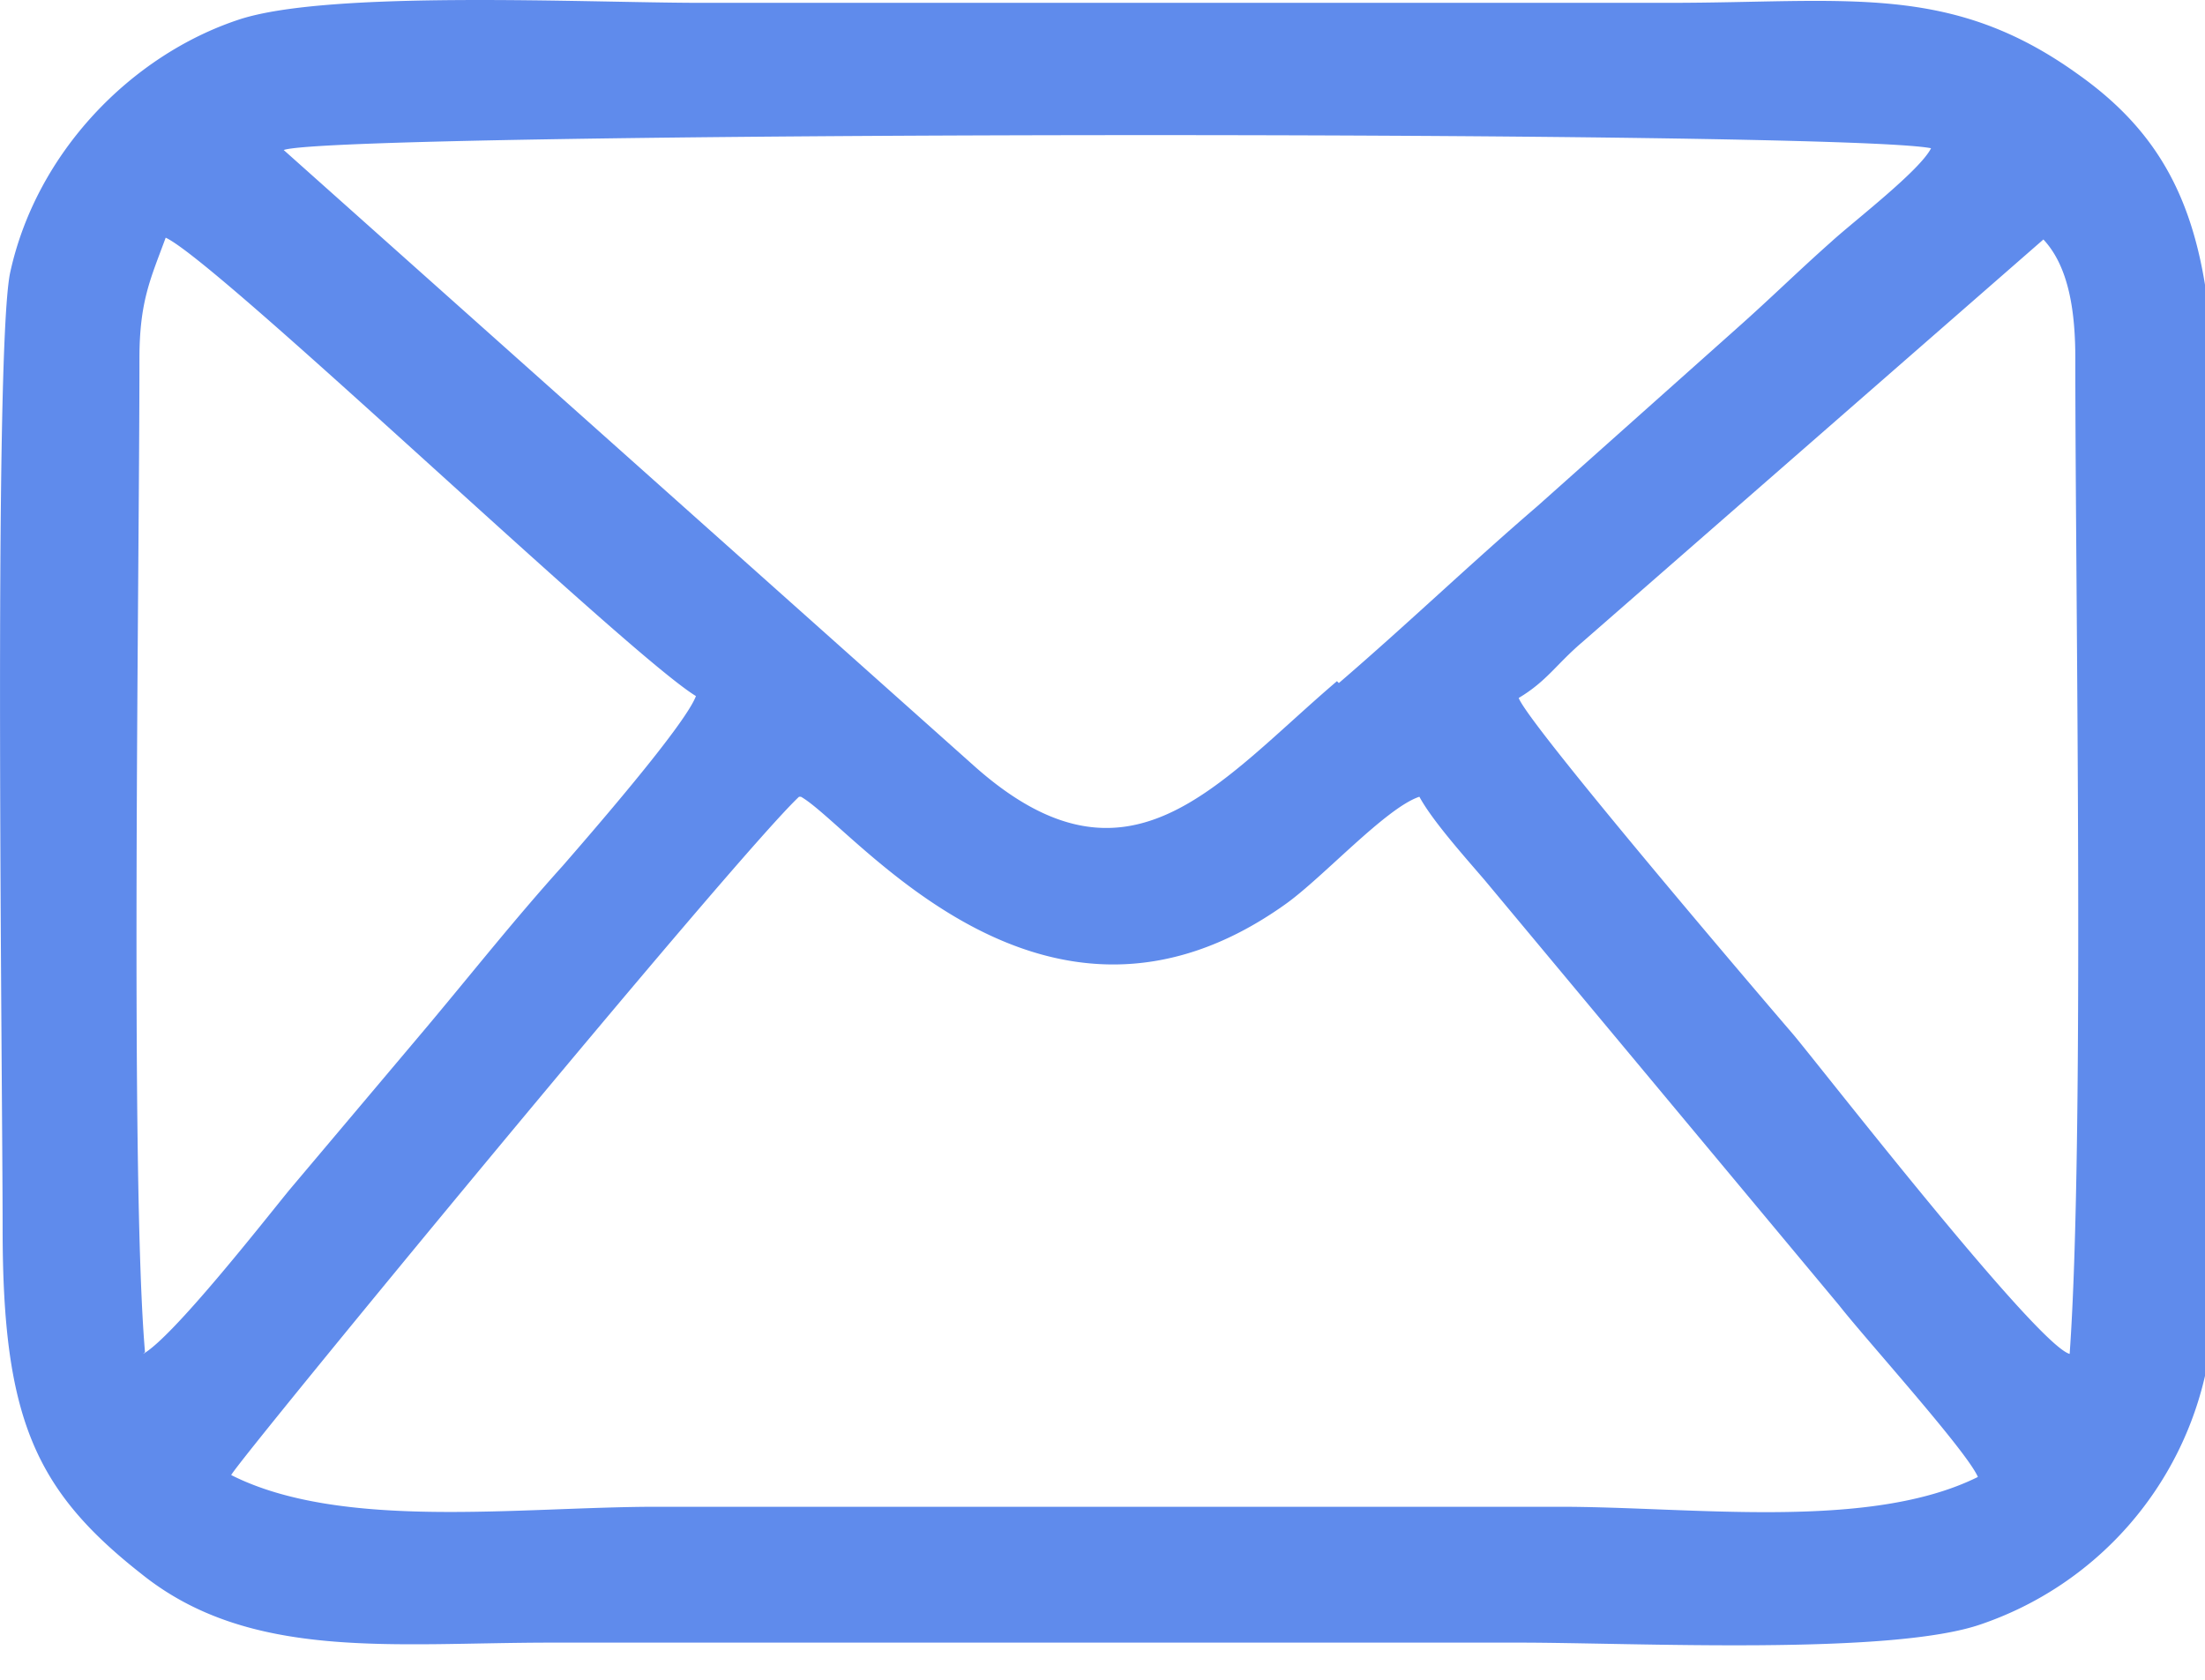
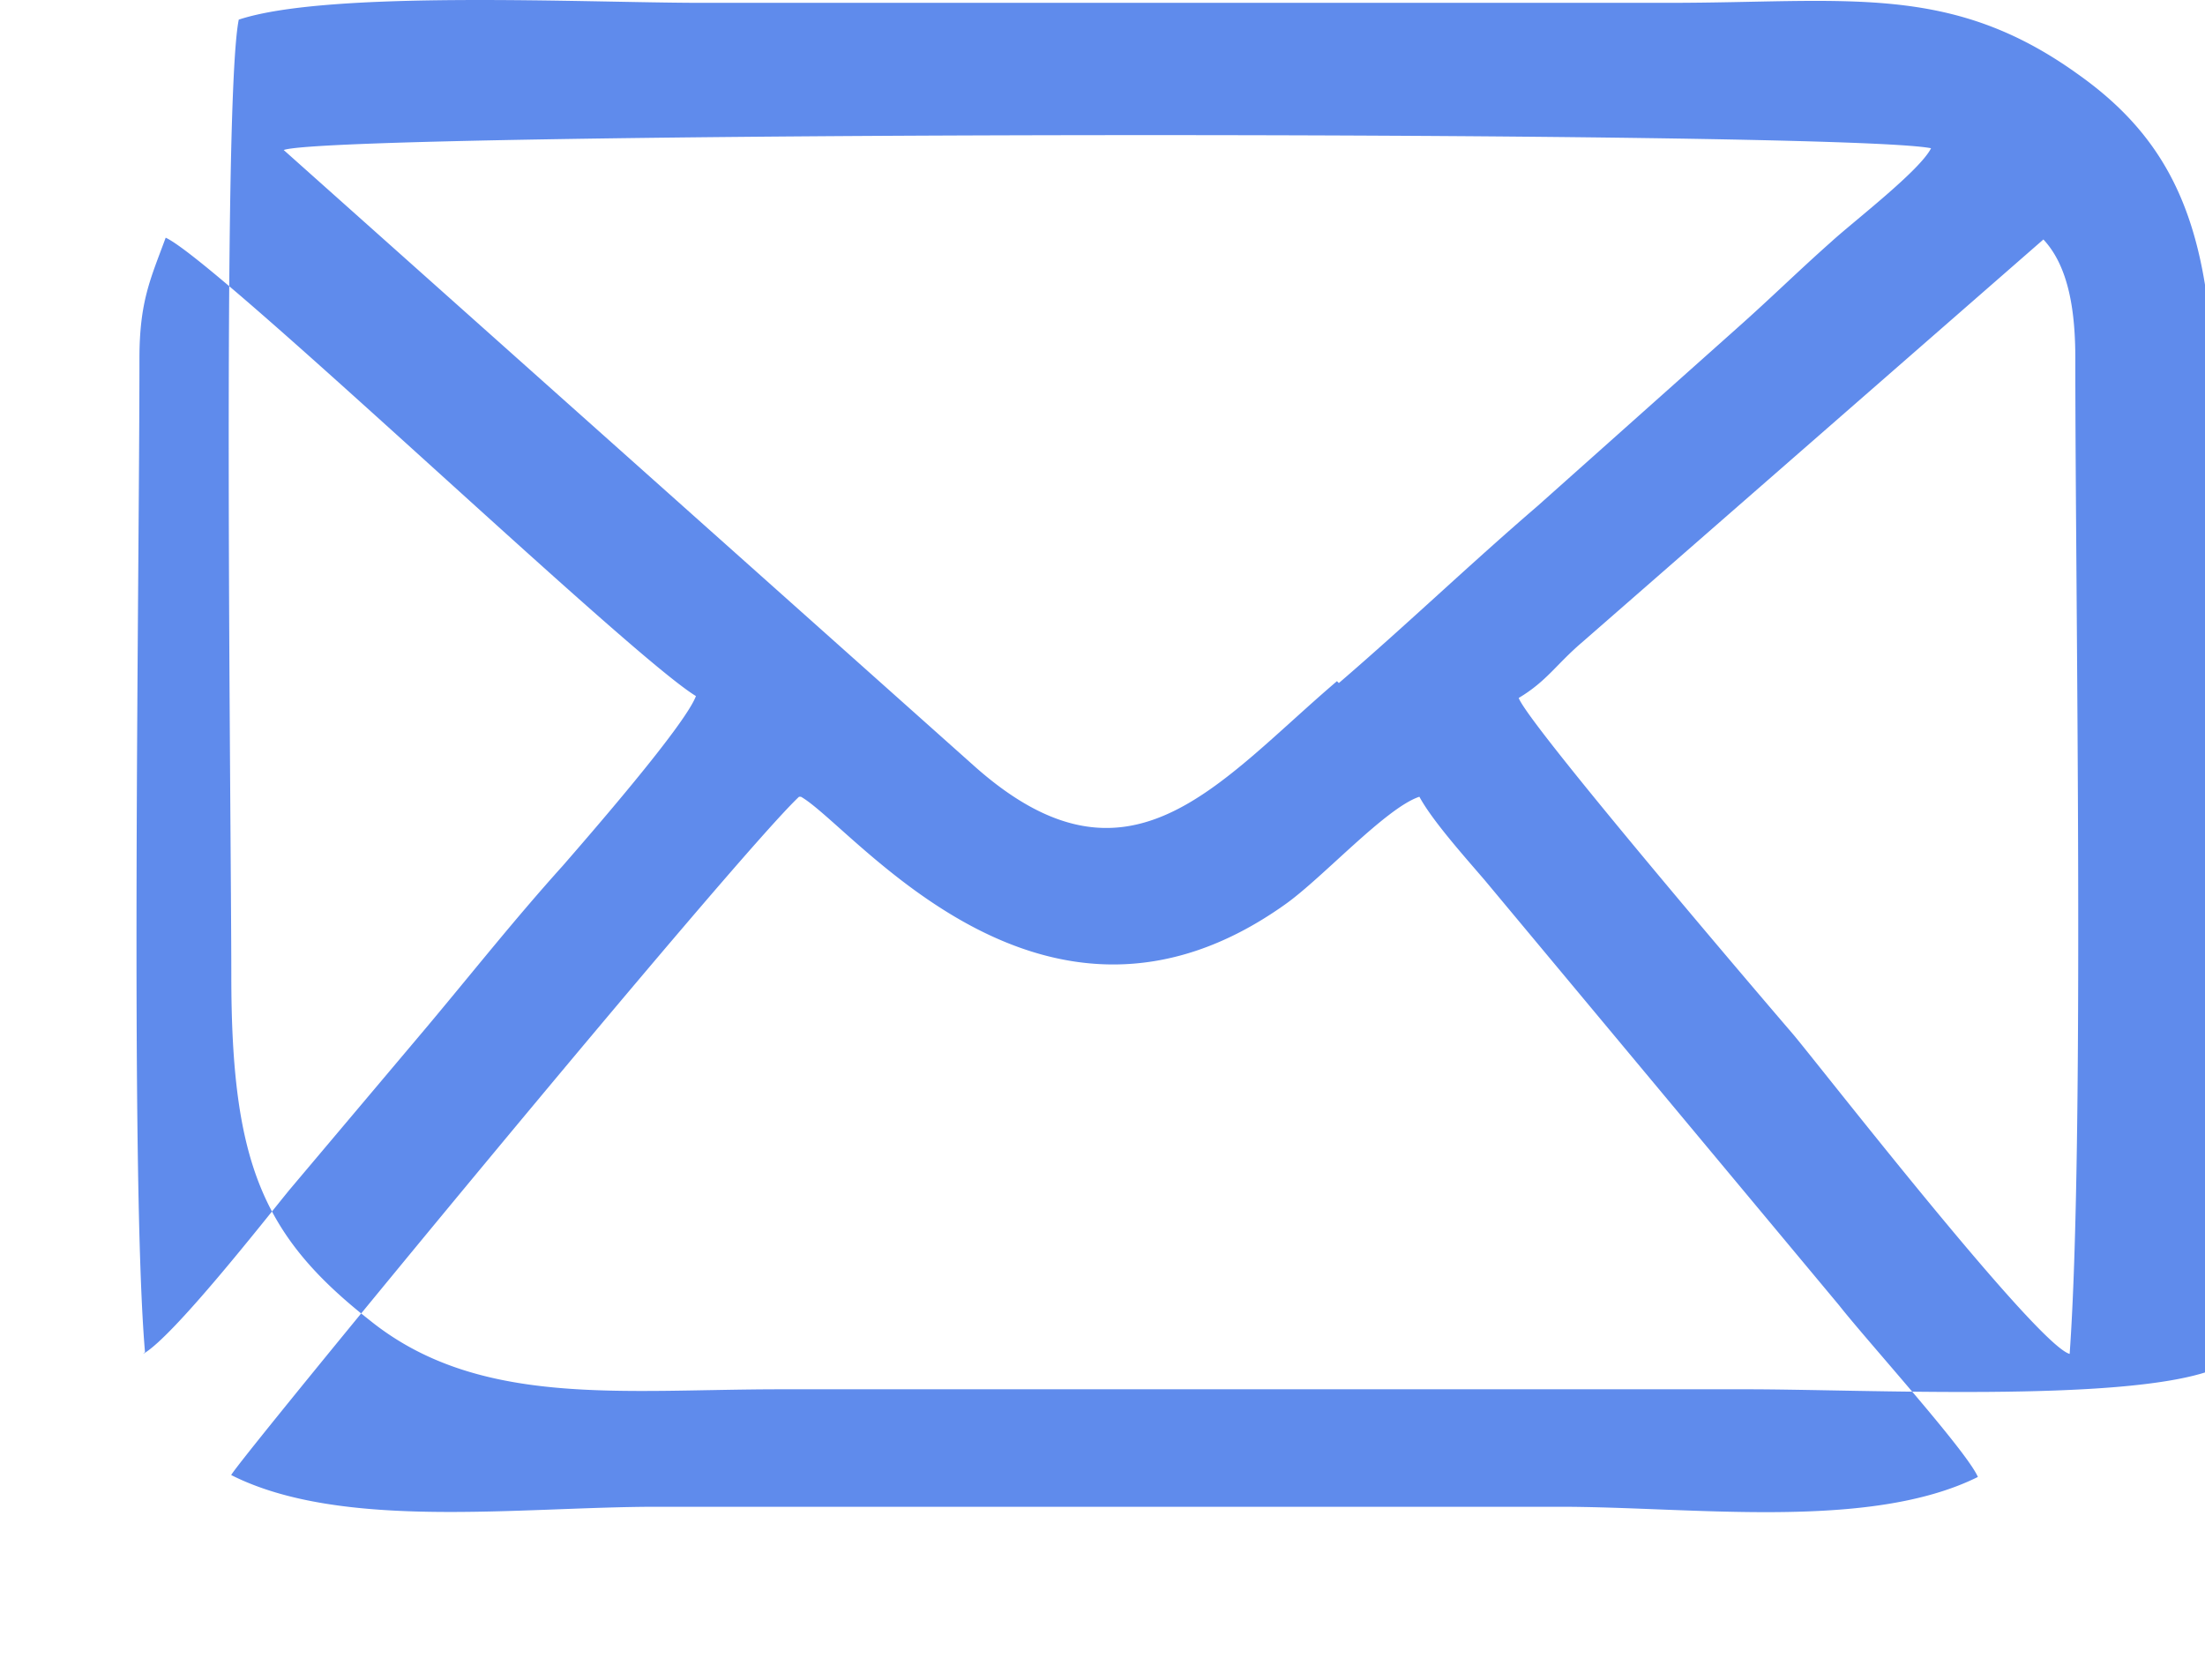
<svg xmlns="http://www.w3.org/2000/svg" width="21" height="16" viewBox="0 0 21 16">
-   <path fill="#5f8bec" d="M7.628 7.589c.5.284 2.303 2.662 4.605 1.03.357-.25.964-.924 1.285-1.03.125.23.428.568.625.798l3.373 4.047c.25.32 1.214 1.385 1.321 1.634-1.035.514-2.713.284-3.98.284H6.254c-1.303 0-2.999.23-4.052-.302.054-.125 4.801-5.893 5.408-6.461zm-6.247 5.29c-.143-1.652-.053-7.403-.053-9.462 0-.55.107-.763.25-1.153.5.23 4.408 3.976 5.05 4.366-.106.284-1.052 1.367-1.267 1.615-.464.515-.856 1.012-1.303 1.545l-1.302 1.544c-.232.284-1.107 1.402-1.393 1.562zm13.083-6.231c.268-.16.357-.32.607-.533l4.39-3.834c.25.267.304.71.304 1.136 0 2.308.09 7.473-.054 9.479-.32-.089-2.427-2.804-2.641-3.053-.321-.373-2.517-2.947-2.606-3.195zm-1.731-.16c-1.143.976-1.981 2.112-3.445.817L2.702 1.429c.482-.177 14.796-.195 15.689-.017-.107.213-.732.692-.946.887-.34.302-.571.533-.91.834L14.643 4.82c-.66.568-1.232 1.118-1.892 1.686zm8.282 6.568c.16-.781.07-7.704.07-9.088 0-1.687-.32-2.574-1.302-3.266-1.214-.87-2.195-.675-3.891-.675h-9.21c-1.089 0-3.552-.124-4.408.16C1.256.524.346 1.447.096 2.6c-.16.78-.071 7.721-.071 9.106 0 1.792.303 2.485 1.32 3.284 1.036.834 2.392.656 3.91.656h9.21c1.106 0 3.55.125 4.408-.177a3.273 3.273 0 002.142-2.432z" />
+   <path fill="#5f8bec" d="M7.628 7.589c.5.284 2.303 2.662 4.605 1.03.357-.25.964-.924 1.285-1.03.125.23.428.568.625.798l3.373 4.047c.25.32 1.214 1.385 1.321 1.634-1.035.514-2.713.284-3.98.284H6.254c-1.303 0-2.999.23-4.052-.302.054-.125 4.801-5.893 5.408-6.461zm-6.247 5.29c-.143-1.652-.053-7.403-.053-9.462 0-.55.107-.763.25-1.153.5.23 4.408 3.976 5.05 4.366-.106.284-1.052 1.367-1.267 1.615-.464.515-.856 1.012-1.303 1.545l-1.302 1.544c-.232.284-1.107 1.402-1.393 1.562zm13.083-6.231c.268-.16.357-.32.607-.533l4.39-3.834c.25.267.304.71.304 1.136 0 2.308.09 7.473-.054 9.479-.32-.089-2.427-2.804-2.641-3.053-.321-.373-2.517-2.947-2.606-3.195zm-1.731-.16c-1.143.976-1.981 2.112-3.445.817L2.702 1.429c.482-.177 14.796-.195 15.689-.017-.107.213-.732.692-.946.887-.34.302-.571.533-.91.834L14.643 4.82c-.66.568-1.232 1.118-1.892 1.686zm8.282 6.568c.16-.781.07-7.704.07-9.088 0-1.687-.32-2.574-1.302-3.266-1.214-.87-2.195-.675-3.891-.675h-9.21c-1.089 0-3.552-.124-4.408.16c-.16.78-.071 7.721-.071 9.106 0 1.792.303 2.485 1.32 3.284 1.036.834 2.392.656 3.91.656h9.21c1.106 0 3.55.125 4.408-.177a3.273 3.273 0 002.142-2.432z" />
</svg>